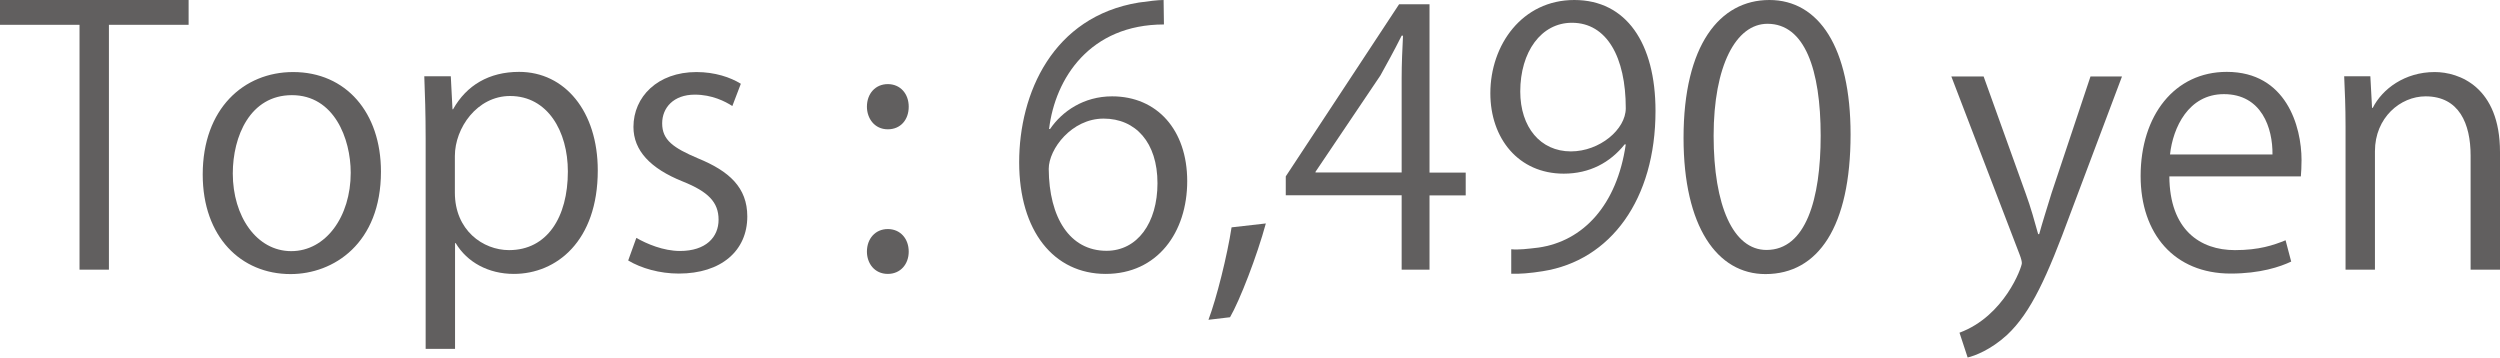
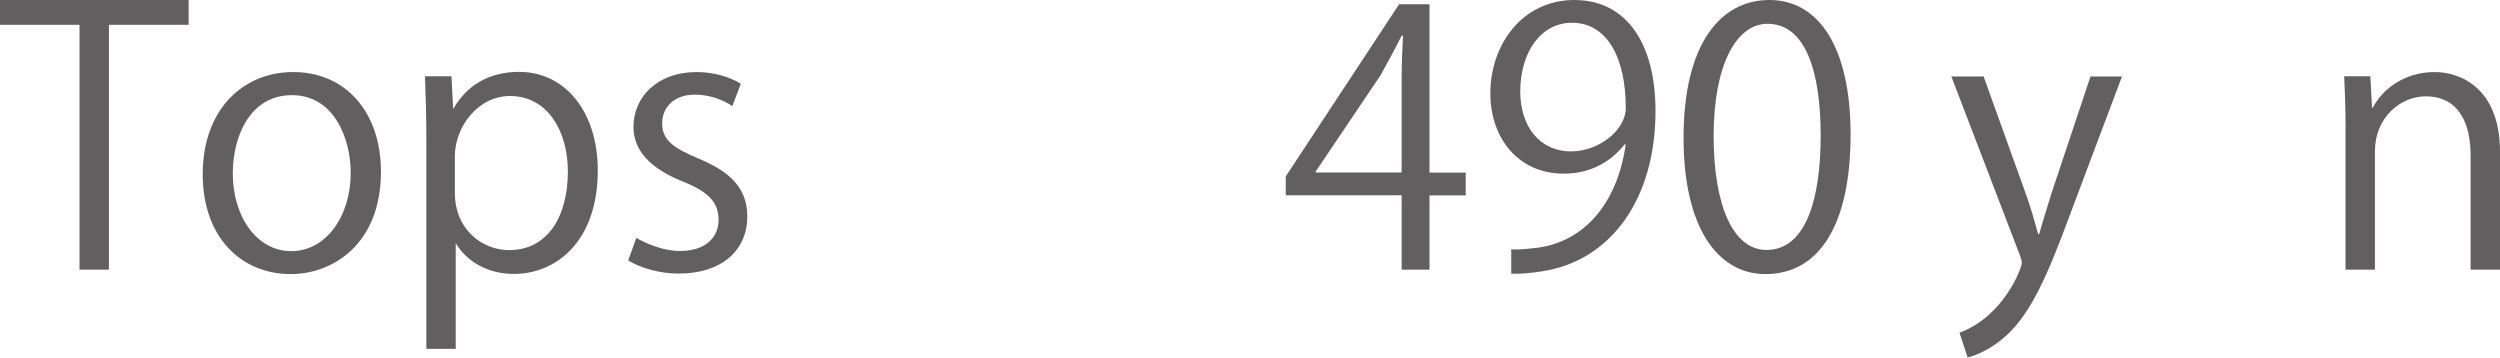
<svg xmlns="http://www.w3.org/2000/svg" id="_レイヤー_2" width="147.13" height="21.05" viewBox="0 0 147.13 21.05">
  <defs>
    <style>.cls-1{fill:#615f5f;}</style>
  </defs>
  <g id="_レイヤー_1-2">
    <path class="cls-1" d="m11.1,1.46h-4.69v14.41h-1.73V1.46H0V0h11.1v1.46Z" />
    <path class="cls-1" d="m22.42,10.1c0,4.23-2.79,6.03-5.32,6.03-2.92,0-5.17-2.19-5.17-5.86,0-3.88,2.42-6.03,5.32-6.03,3.11,0,5.17,2.38,5.17,5.86Zm-5.24-4.5c-2.46,0-3.48,2.42-3.48,4.61,0,2.52,1.4,4.57,3.44,4.57s3.5-2.04,3.5-4.61c0-2.02-.98-4.57-3.46-4.57Z" />
-     <path class="cls-1" d="m26.67,6.42c.79-1.4,2.11-2.19,3.88-2.19,2.69,0,4.63,2.32,4.63,5.8,0,4.17-2.44,6.09-4.94,6.09-1.5,0-2.75-.69-3.42-1.81h-.04v6.22h-1.73v-12.37c0-1.48-.04-2.63-.08-3.67h1.56l.1,1.94h.04Zm.1,4.92c0,2.21,1.65,3.38,3.19,3.38,2.23,0,3.46-1.92,3.46-4.63,0-2.36-1.19-4.44-3.4-4.44-1.94,0-3.25,1.88-3.25,3.53v2.17Z" />
+     <path class="cls-1" d="m26.67,6.42c.79-1.4,2.11-2.19,3.88-2.19,2.69,0,4.63,2.32,4.63,5.8,0,4.17-2.44,6.09-4.94,6.09-1.5,0-2.75-.69-3.42-1.81v6.22h-1.73v-12.37c0-1.48-.04-2.63-.08-3.67h1.56l.1,1.94h.04Zm.1,4.92c0,2.21,1.65,3.38,3.19,3.38,2.23,0,3.46-1.92,3.46-4.63,0-2.36-1.19-4.44-3.4-4.44-1.94,0-3.25,1.88-3.25,3.53v2.17Z" />
    <path class="cls-1" d="m43.1,6.24c-.42-.27-1.19-.67-2.21-.67-1.25,0-1.92.77-1.92,1.69,0,.98.65,1.44,2.11,2.06,1.83.75,2.9,1.71,2.9,3.42,0,2.02-1.54,3.36-4.03,3.36-1.13,0-2.21-.31-2.98-.77l.48-1.33c.61.35,1.59.77,2.57.77,1.52,0,2.27-.81,2.27-1.84s-.61-1.65-2.11-2.25c-1.92-.77-2.9-1.83-2.9-3.21,0-1.77,1.42-3.23,3.71-3.23,1.08,0,2,.31,2.61.69l-.5,1.31Z" />
-     <path class="cls-1" d="m51.02,6.28c0-.77.5-1.33,1.23-1.33s1.23.56,1.23,1.33-.48,1.33-1.23,1.33c-.79,0-1.23-.65-1.23-1.33Zm0,8.53c0-.77.5-1.33,1.23-1.33s1.23.56,1.23,1.33c0,.73-.48,1.31-1.23,1.31-.79,0-1.23-.63-1.23-1.31Z" />
-     <path class="cls-1" d="m61.8,7.59c.71-1.04,1.98-1.92,3.65-1.92,2.65,0,4.42,1.98,4.42,4.99s-1.75,5.46-4.8,5.46-5.09-2.52-5.09-6.57S61.95.98,67.02.15c.58-.08,1.11-.15,1.46-.15l.02,1.44c-4.34,0-6.4,3.15-6.76,6.15h.06Zm6.32,3.19c0-2.4-1.29-3.8-3.17-3.8s-3.23,1.79-3.23,2.96c.02,2.86,1.23,4.82,3.4,4.82,1.81,0,3-1.63,3-3.98Z" />
-     <path class="cls-1" d="m74.5,13.14c-.52,1.92-1.54,4.55-2.11,5.53l-1.27.15c.48-1.27,1.11-3.8,1.36-5.44l2.02-.23Z" />
    <path class="cls-1" d="m84.14,15.87h-1.65v-4.38h-6.82v-1.11L82.34.25h1.79v9.91h2.13v1.34h-2.13v4.38Zm-6.72-5.72h5.07v-5.55c0-.86.04-1.69.08-2.5h-.08c-.48.96-.86,1.63-1.25,2.34l-3.82,5.67v.04Z" />
    <path class="cls-1" d="m95.62,8.49c-.86,1.08-2.07,1.73-3.59,1.73-2.67,0-4.32-2.08-4.32-4.73,0-2.86,1.88-5.49,4.94-5.49s4.78,2.54,4.78,6.53c0,5.19-2.63,8.8-6.63,9.43-.73.12-1.4.17-1.86.15v-1.44c.44.04.94-.02,1.61-.1,2.63-.38,4.61-2.5,5.13-6.07h-.06Zm-6.15-3.11c0,2.11,1.19,3.53,2.98,3.53,1.69,0,3.23-1.29,3.23-2.54,0-3-1.11-5.03-3.17-5.03-1.81,0-3.04,1.71-3.04,4.05Z" />
    <path class="cls-1" d="m99.08,8.11c0-5.46,2.13-8.11,5.05-8.11s4.78,2.8,4.78,7.91c0,5.42-1.9,8.22-5.01,8.22-2.84,0-4.82-2.79-4.82-8.01Zm8.07-.12c0-3.9-.94-6.59-3.13-6.59-1.86,0-3.17,2.48-3.17,6.59s1.15,6.72,3.11,6.72c2.32,0,3.19-3,3.19-6.72Z" />
    <path class="cls-1" d="m124.88,4.51l-3.03,8.05c-1.36,3.69-2.31,5.82-3.73,7.15-.96.88-1.9,1.23-2.32,1.33l-.48-1.46c2.65-.98,3.67-3.86,3.67-4.09,0-.1-.04-.27-.12-.48l-4.03-10.51h1.9l2.48,6.9c.29.79.54,1.69.73,2.38h.06c.19-.69.46-1.54.73-2.42l2.29-6.86h1.84Z" />
-     <path class="cls-1" d="m134.85,15.39c-.65.31-1.83.71-3.57.71-3.32,0-5.3-2.34-5.3-5.74,0-3.57,2-6.13,5.07-6.13,3.5,0,4.4,3.21,4.4,5.19,0,.4-.02.69-.04.96h-7.74c.02,3.15,1.81,4.34,3.86,4.34,1.42,0,2.27-.29,2.98-.58l.33,1.25Zm-1.11-6.3c.02-1.54-.63-3.55-2.86-3.55-2.09,0-3,1.98-3.17,3.55h6.03Z" />
    <path class="cls-1" d="m147.13,15.87h-1.73v-6.72c0-1.86-.67-3.48-2.65-3.48-1.48,0-2.98,1.25-2.98,3.23v6.97h-1.73V7.43c0-1.17-.04-2.02-.08-2.94h1.54l.1,1.86h.04c.56-1.11,1.88-2.11,3.65-2.11,1.42,0,3.84.86,3.84,4.71v6.92Z" />
  </g>
</svg>